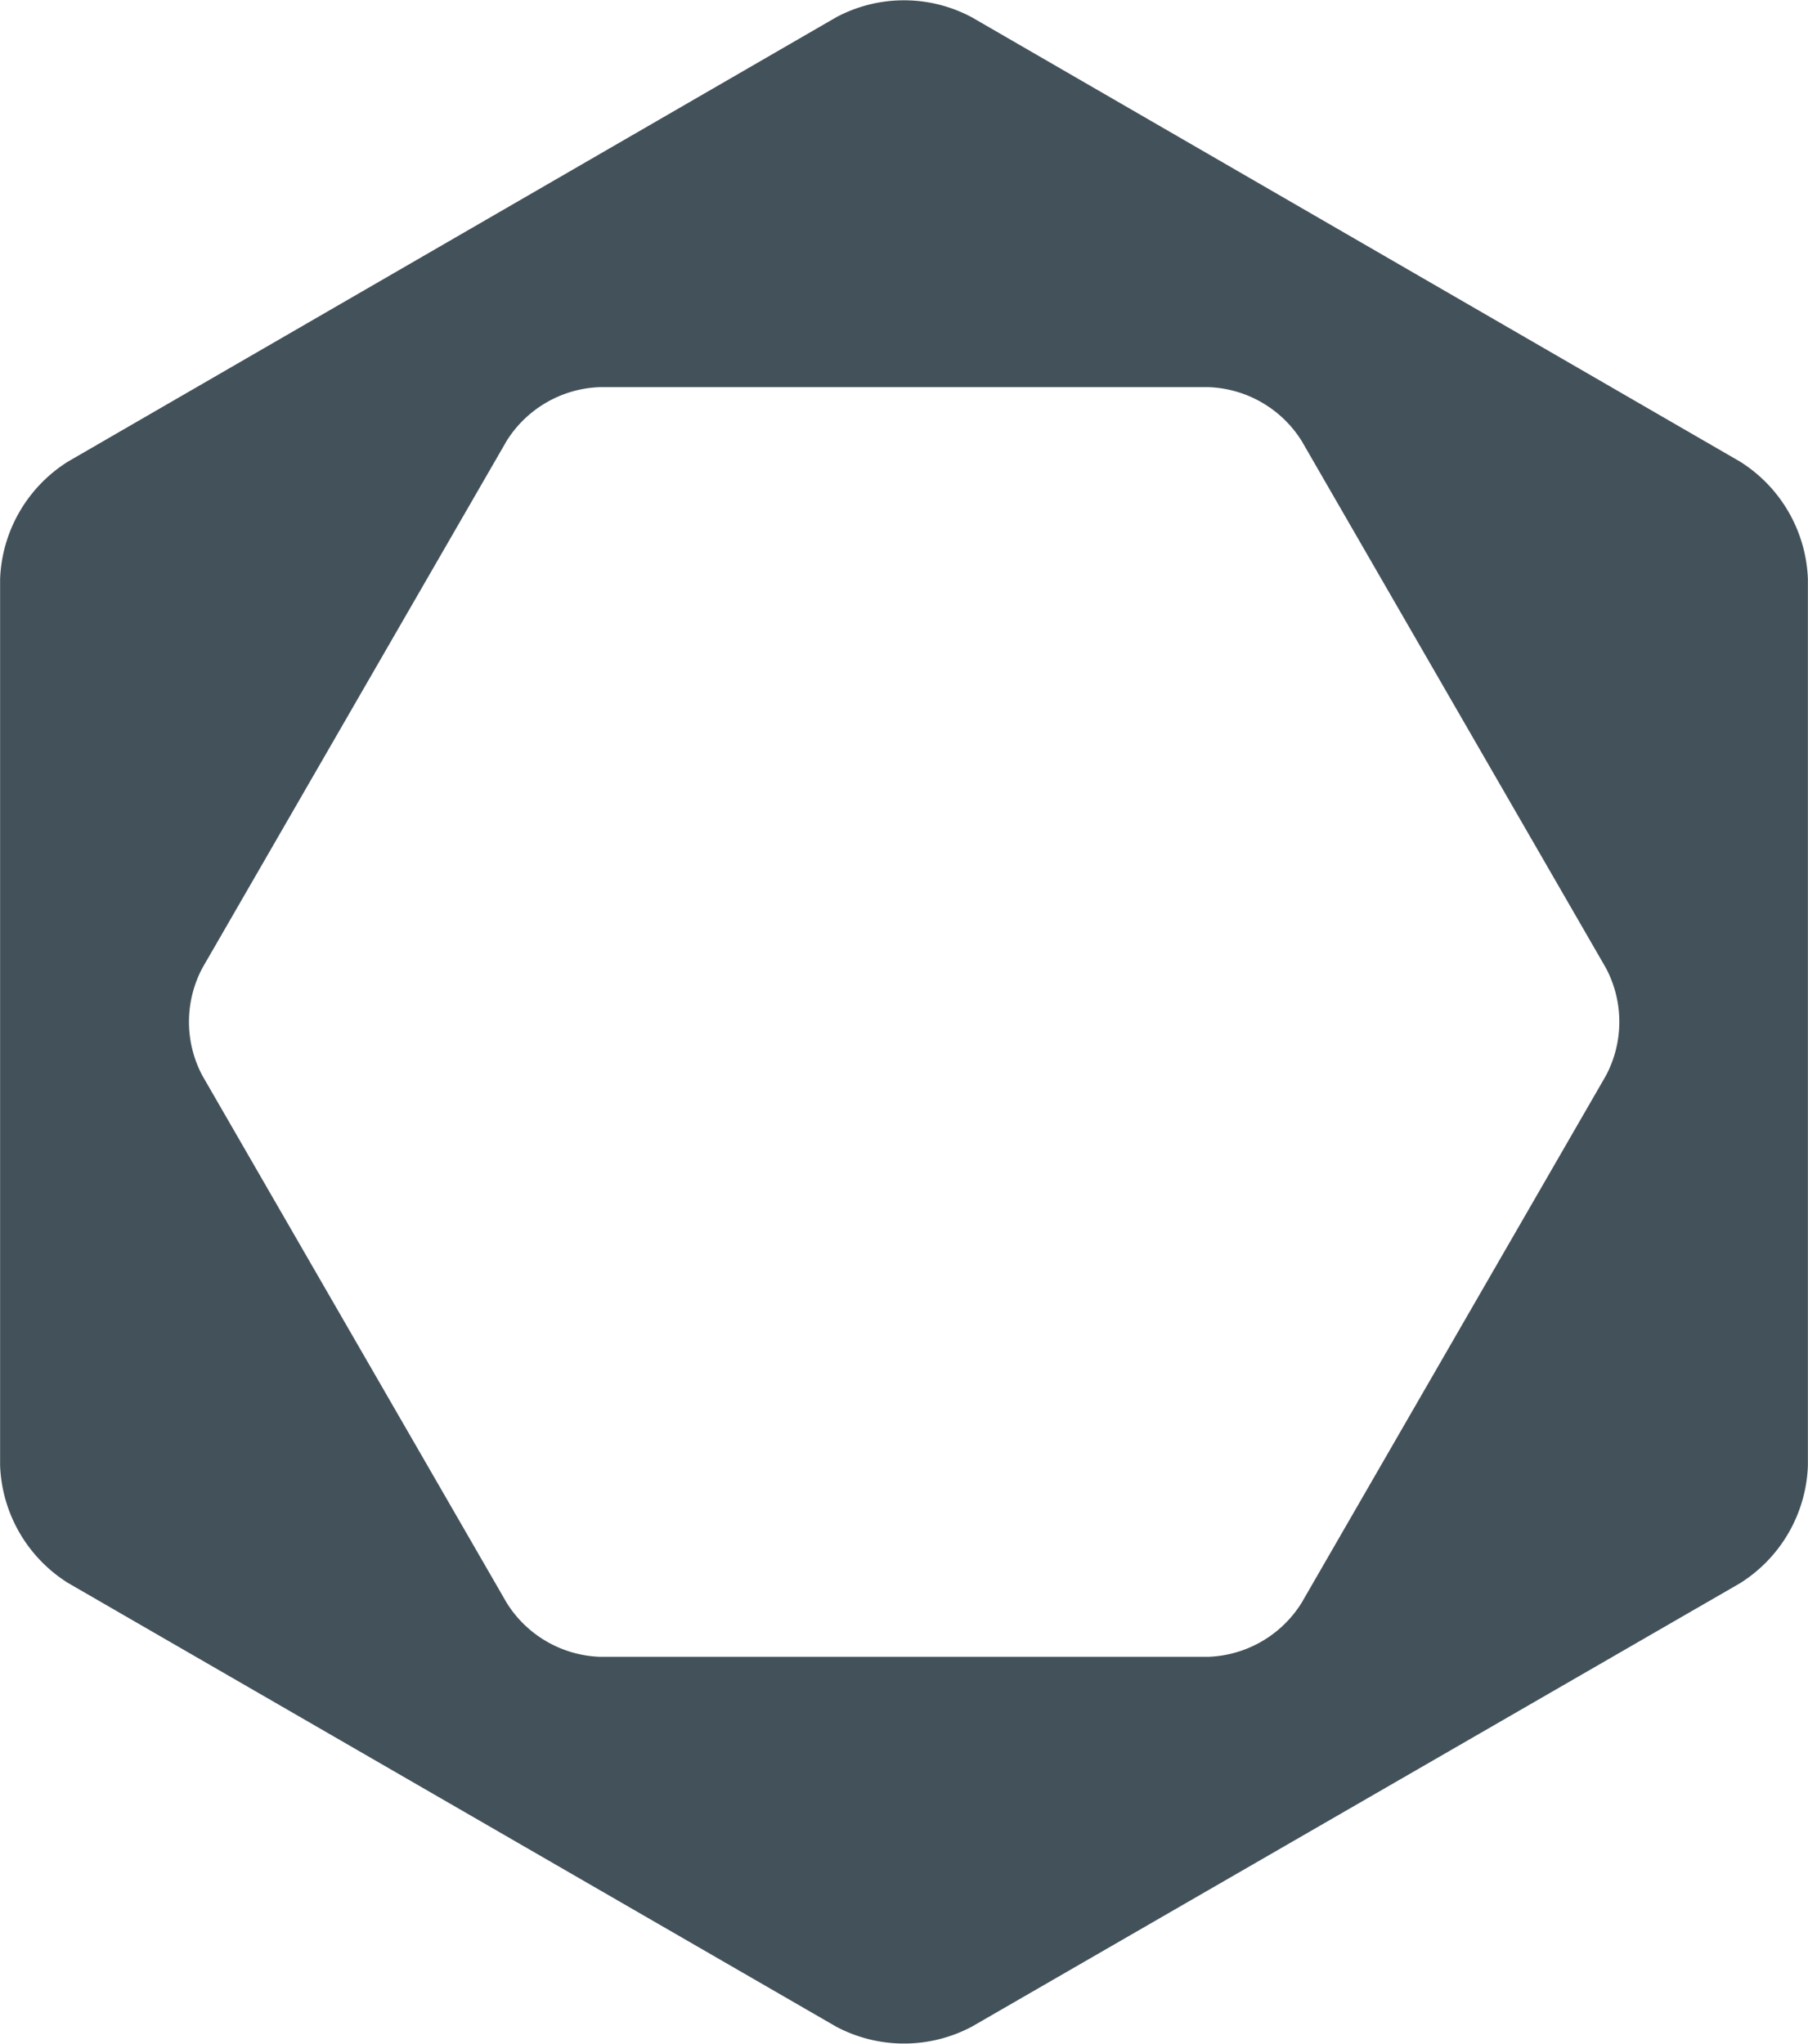
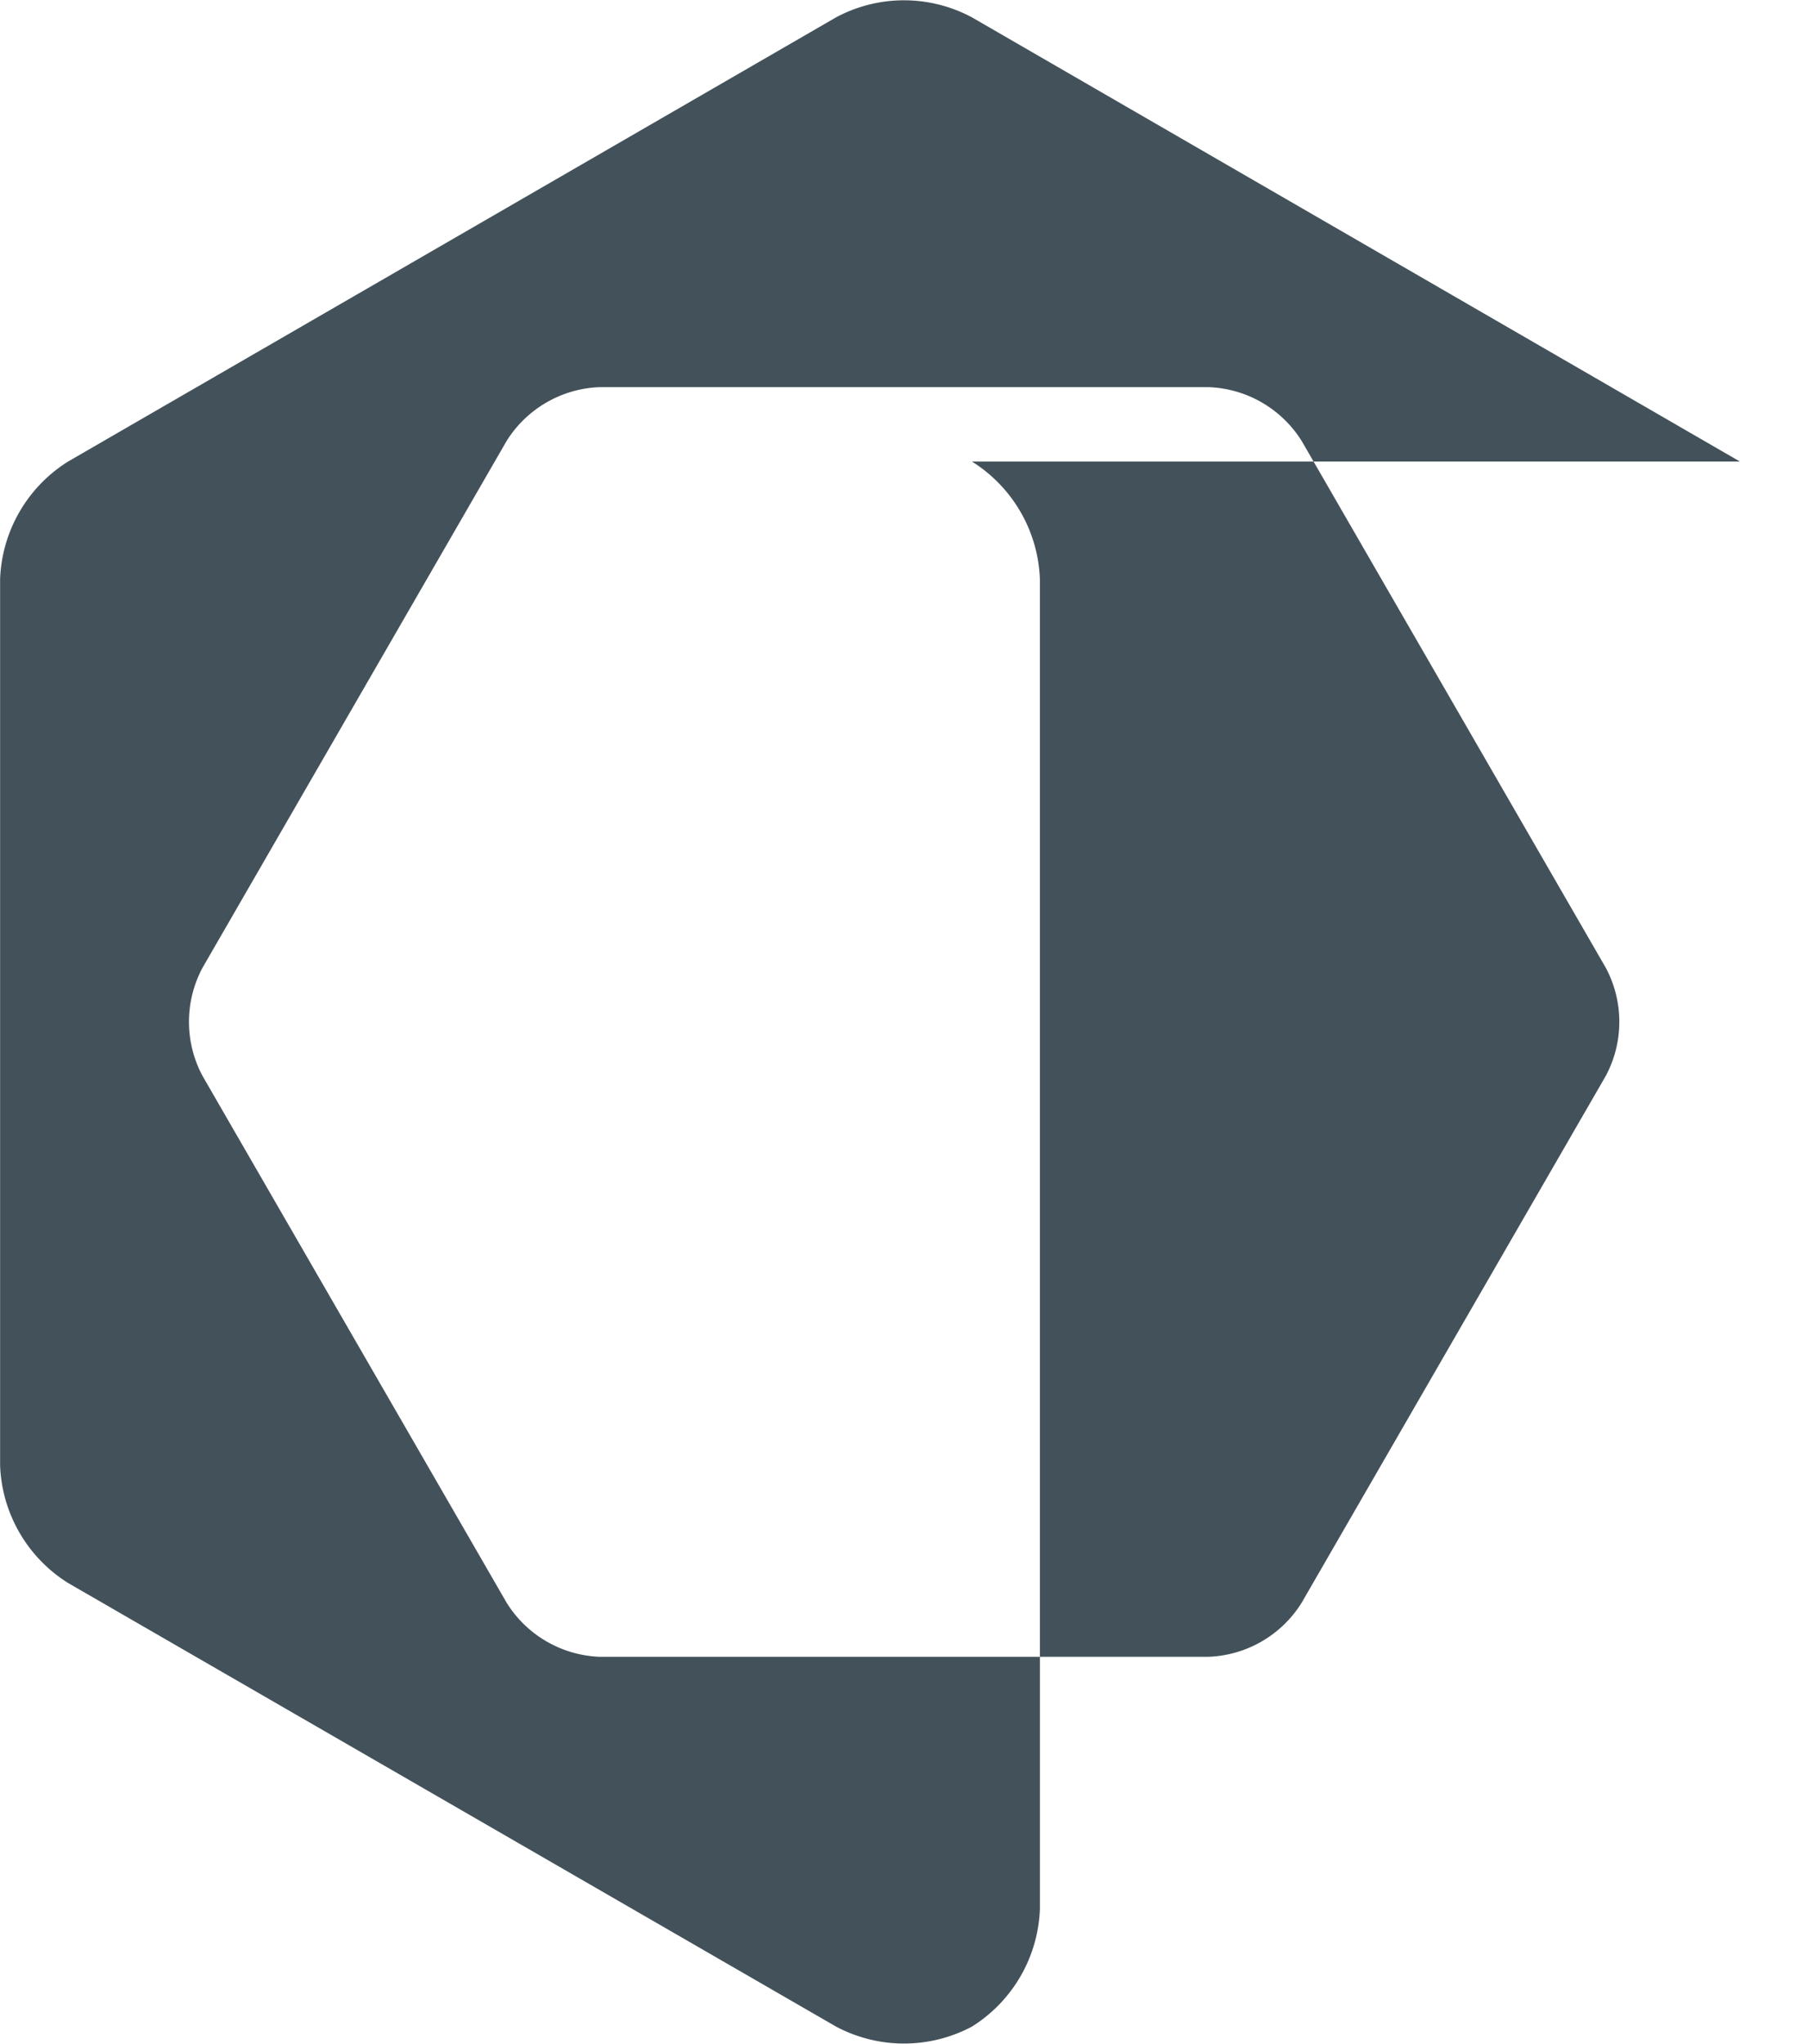
<svg xmlns="http://www.w3.org/2000/svg" width="21.68mm" height="24.51mm" viewBox="0 0 61.46 69.49">
  <defs>
    <style>
      .e37e6ca6-6757-4e27-a9af-548300895563 {
        fill: #43525a;
      }
    </style>
  </defs>
  <title>congatec</title>
  <g id="15500271-2fa1-4661-b48b-6b93847582eb" data-name="Layer 2">
-     <path class="e37e6ca6-6757-4e27-a9af-548300895563" d="M99.38,52,73.27,36.9a4.89,4.89,0,0,0-4.62,0L42.54,52a4.93,4.93,0,0,0-2.31,4V86.12a4.93,4.93,0,0,0,2.31,4L68.65,105.2a4.92,4.92,0,0,0,4.62,0L99.38,90.13a4.93,4.93,0,0,0,2.31-4V56a4.93,4.93,0,0,0-2.31-4ZM94.82,72.88,84.48,90.79a3.9,3.9,0,0,1-3.18,1.84H60.62a3.9,3.9,0,0,1-3.17-1.84L47.11,72.88a3.9,3.9,0,0,1,0-3.67L57.45,51.3a3.9,3.9,0,0,1,3.17-1.83H81.3a3.9,3.9,0,0,1,3.18,1.83L94.82,69.21a3.9,3.9,0,0,1,0,3.67Z" transform="translate(-40.23 -36.31)" />
+     <path class="e37e6ca6-6757-4e27-a9af-548300895563" d="M99.38,52,73.27,36.9a4.89,4.89,0,0,0-4.62,0L42.54,52a4.93,4.93,0,0,0-2.31,4V86.12a4.93,4.93,0,0,0,2.31,4L68.65,105.2a4.92,4.92,0,0,0,4.62,0a4.93,4.93,0,0,0,2.31-4V56a4.93,4.93,0,0,0-2.31-4ZM94.82,72.88,84.48,90.79a3.9,3.9,0,0,1-3.18,1.84H60.62a3.9,3.9,0,0,1-3.17-1.84L47.11,72.88a3.9,3.9,0,0,1,0-3.67L57.45,51.3a3.9,3.9,0,0,1,3.17-1.83H81.3a3.9,3.9,0,0,1,3.18,1.83L94.82,69.21a3.9,3.9,0,0,1,0,3.67Z" transform="translate(-40.23 -36.31)" />
  </g>
</svg>